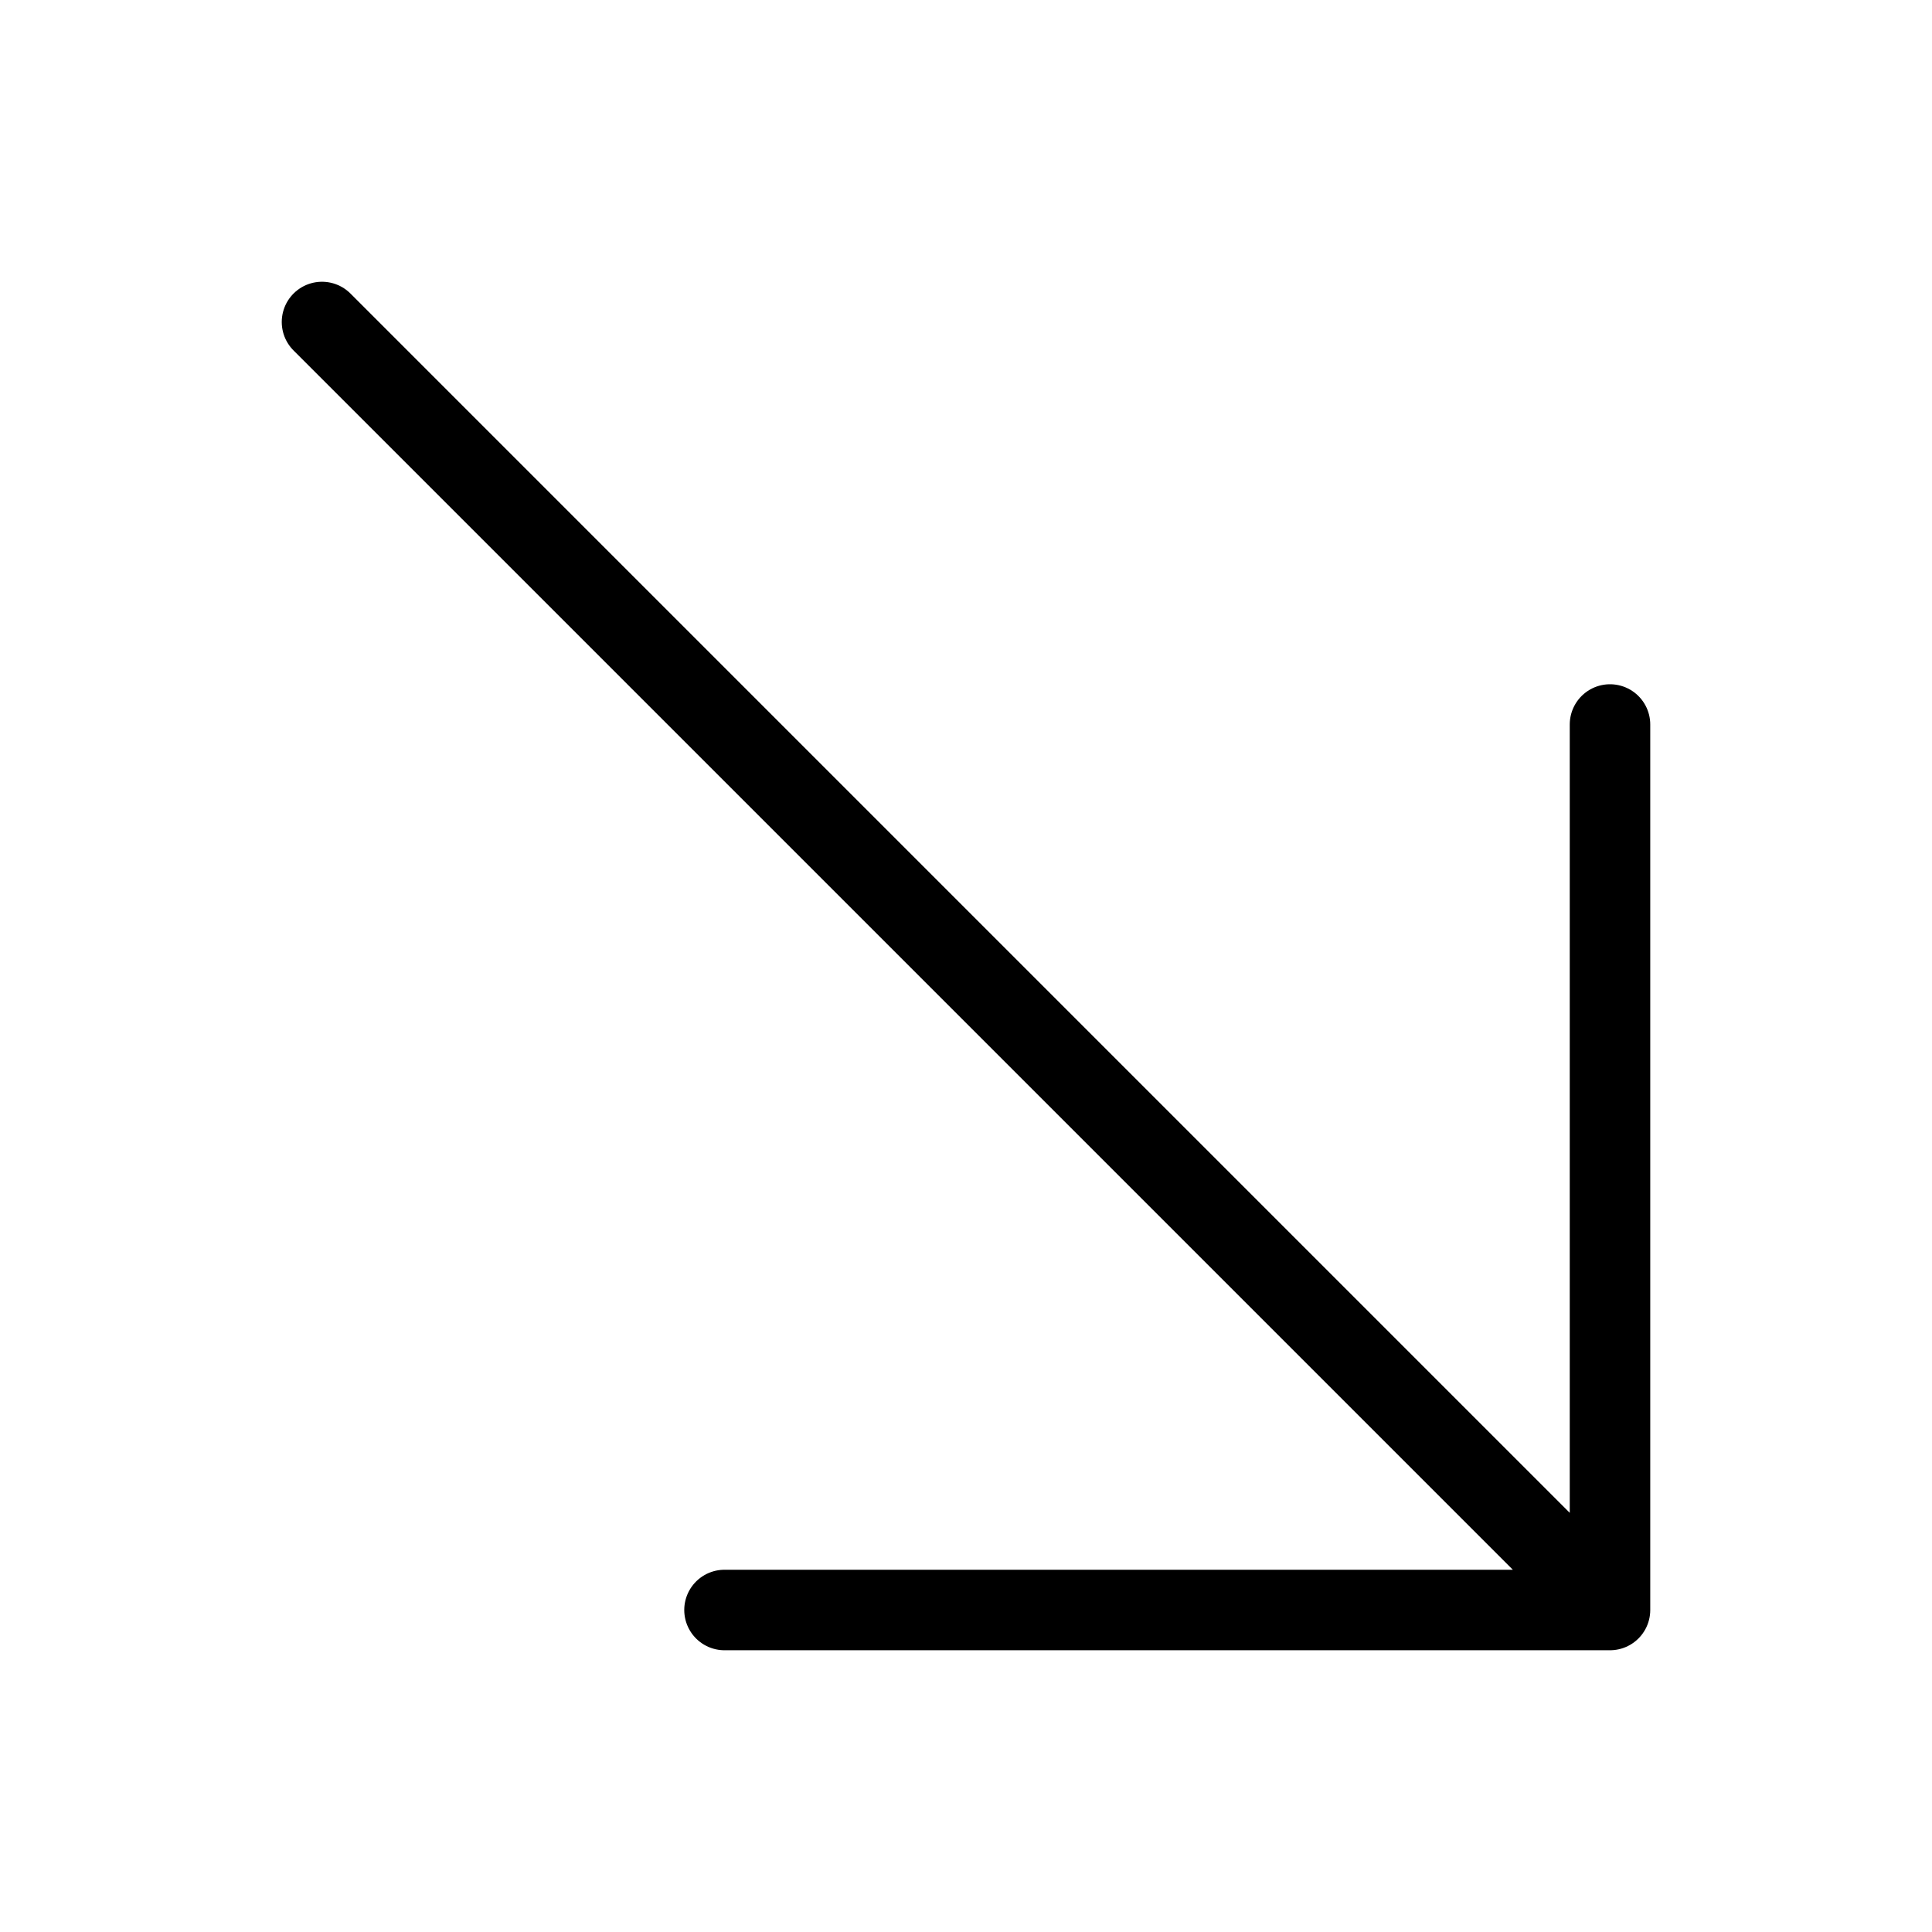
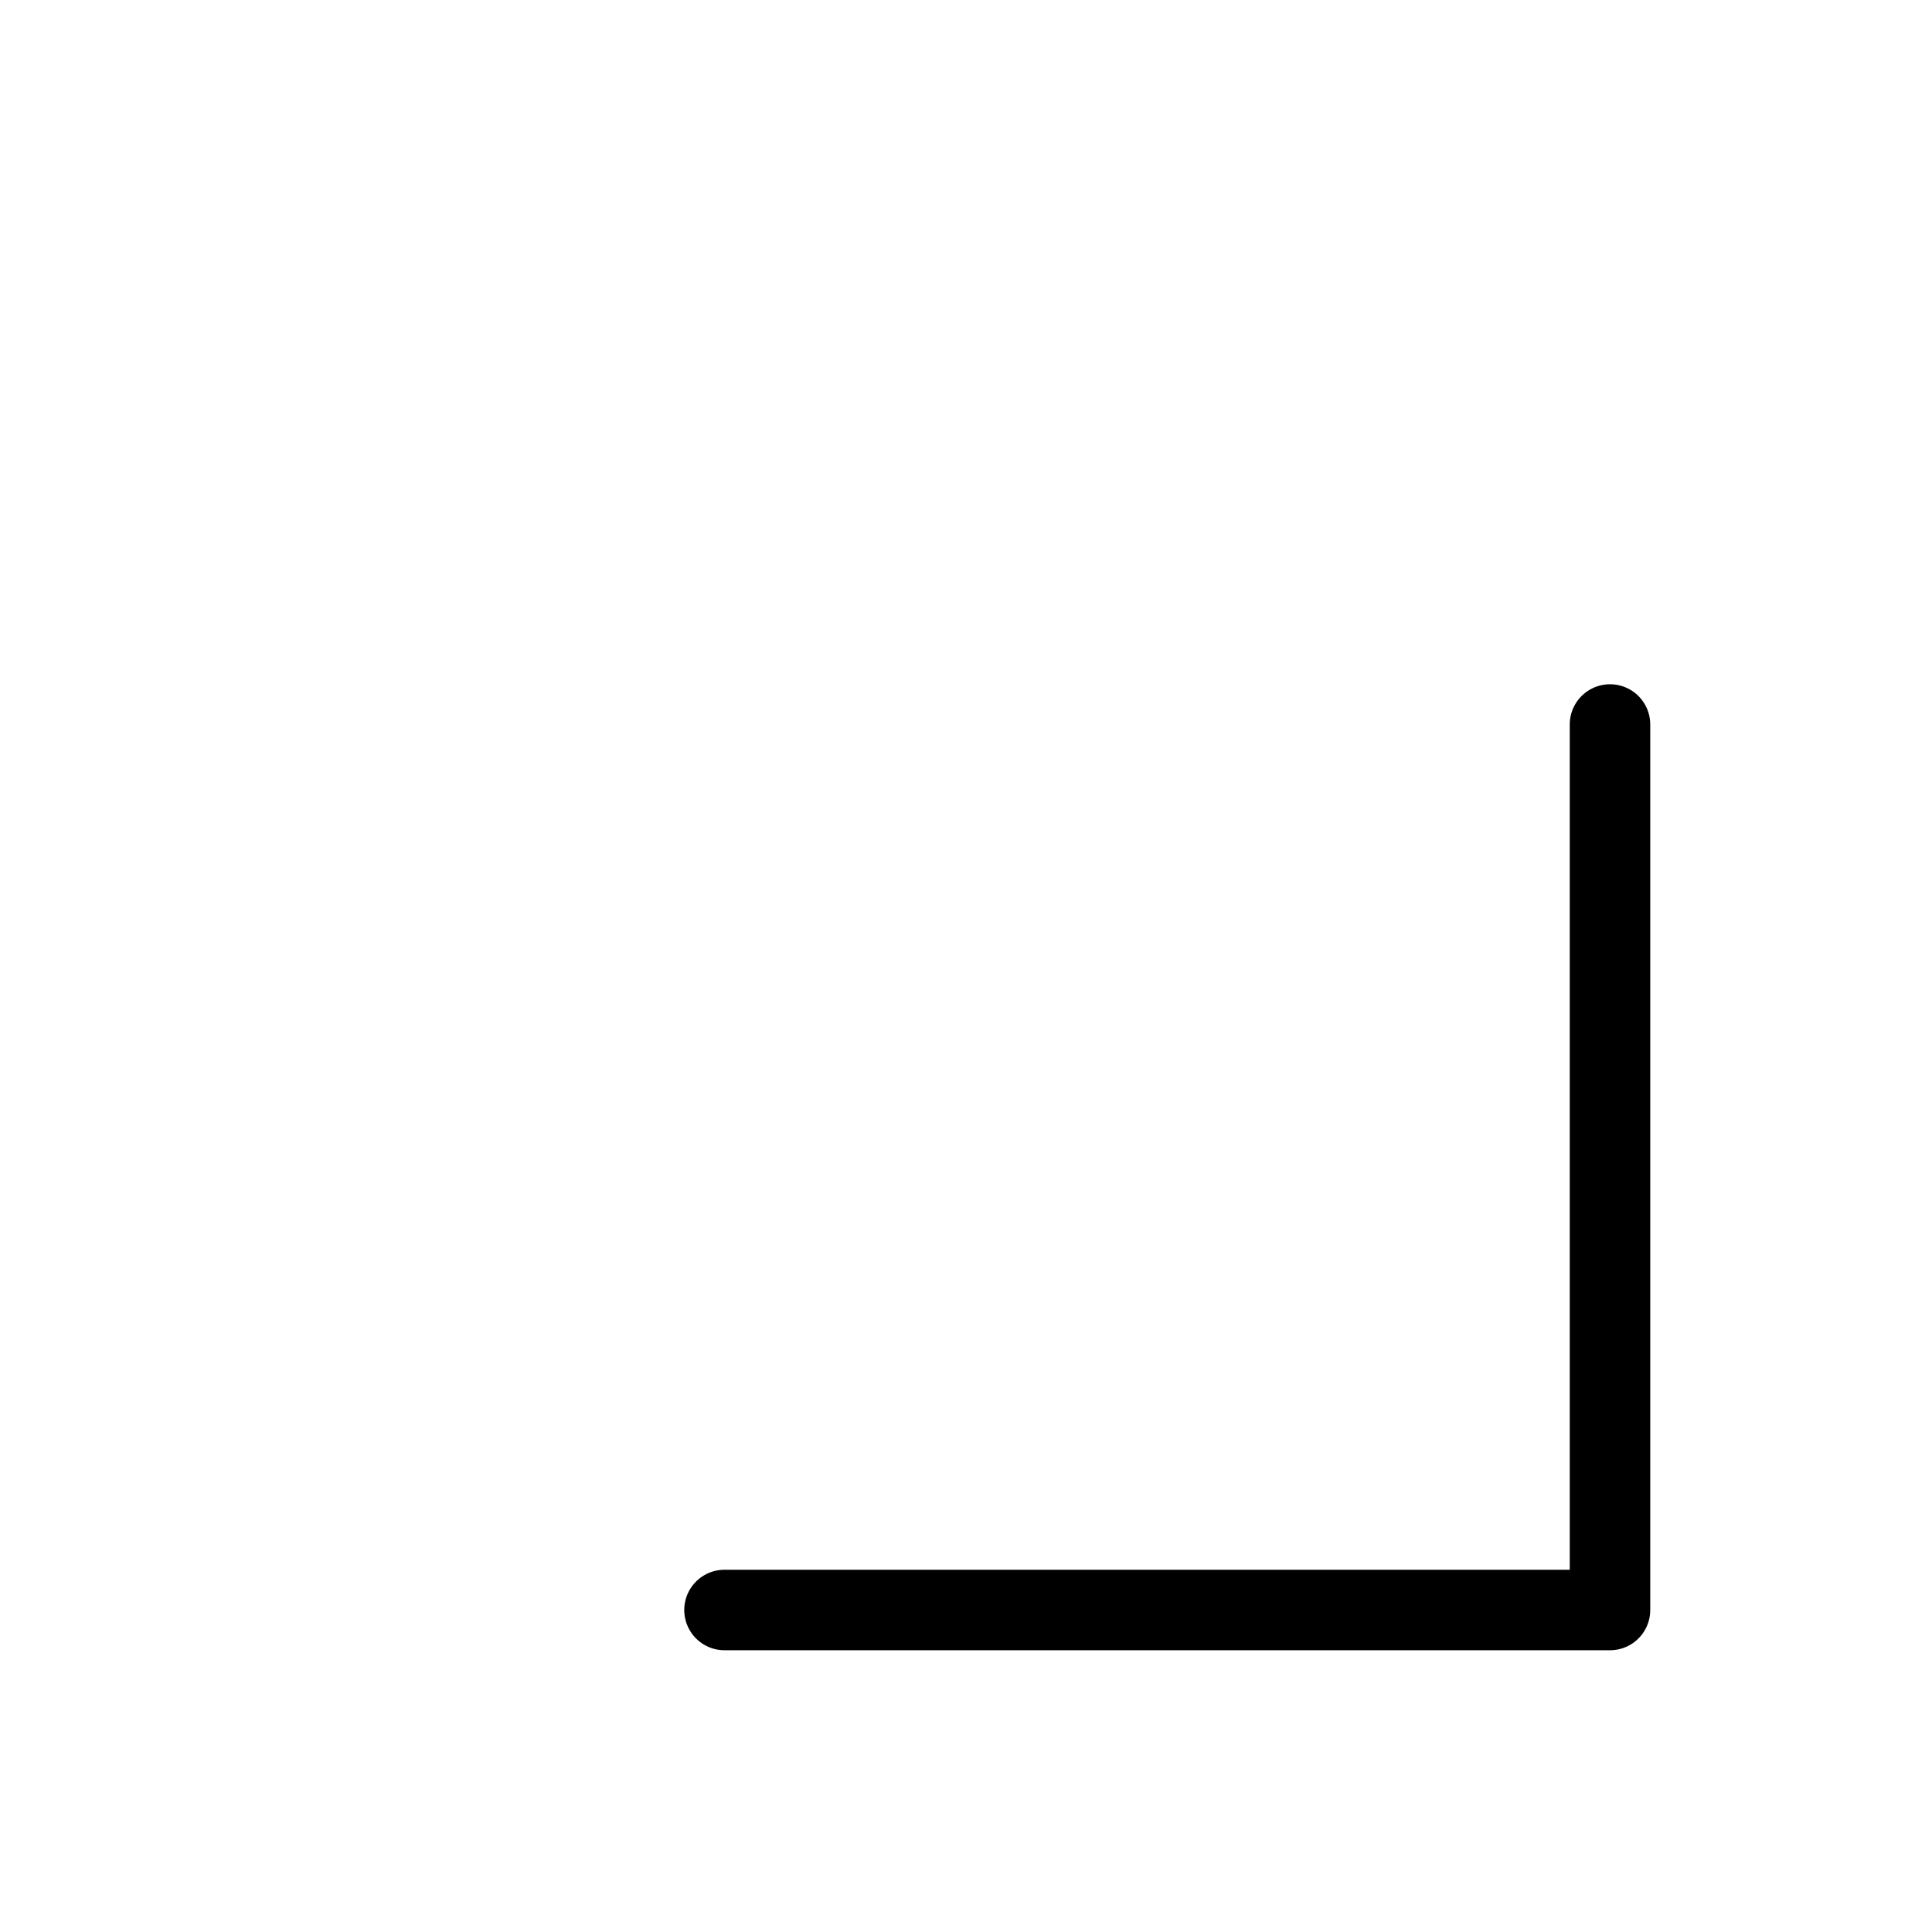
<svg xmlns="http://www.w3.org/2000/svg" width="48" height="48" viewBox="0 0 48 48" fill="none">
-   <path d="M8 8L40 40M40 40V18M40 40H18" stroke="black" stroke-width="2" stroke-linecap="round" stroke-linejoin="round" />
+   <path d="M8 8M40 40V18M40 40H18" stroke="black" stroke-width="2" stroke-linecap="round" stroke-linejoin="round" />
</svg>